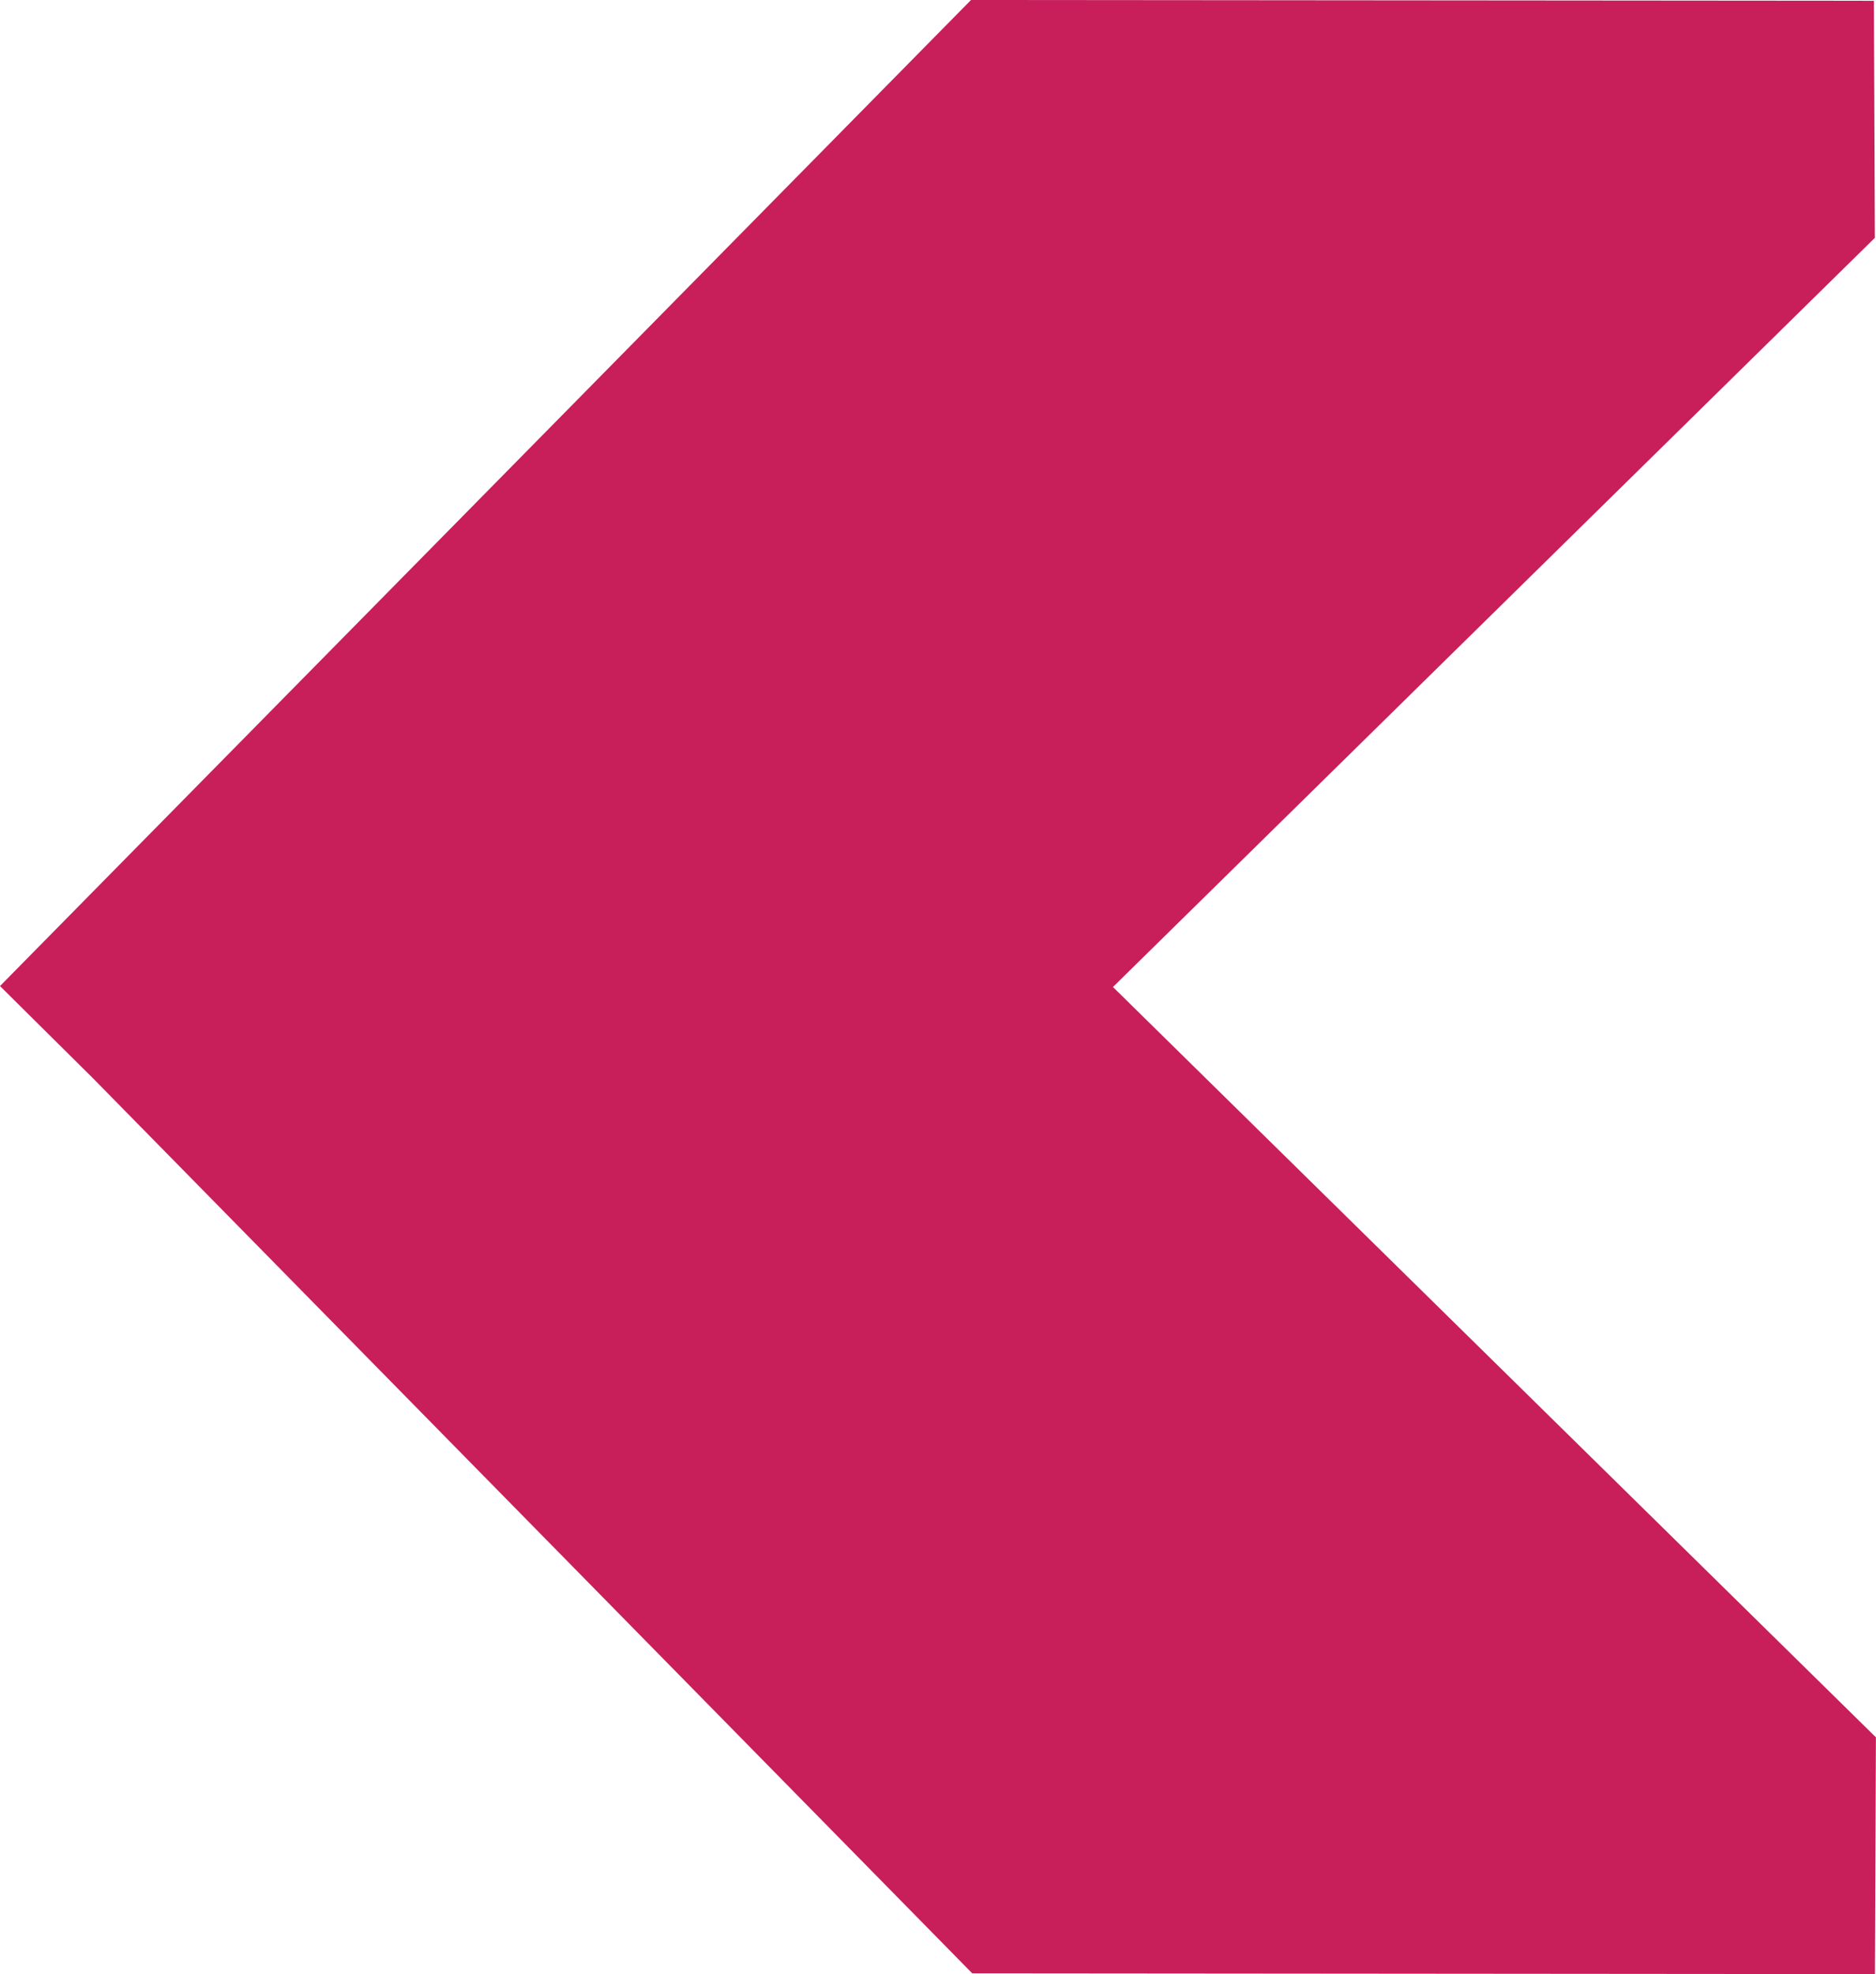
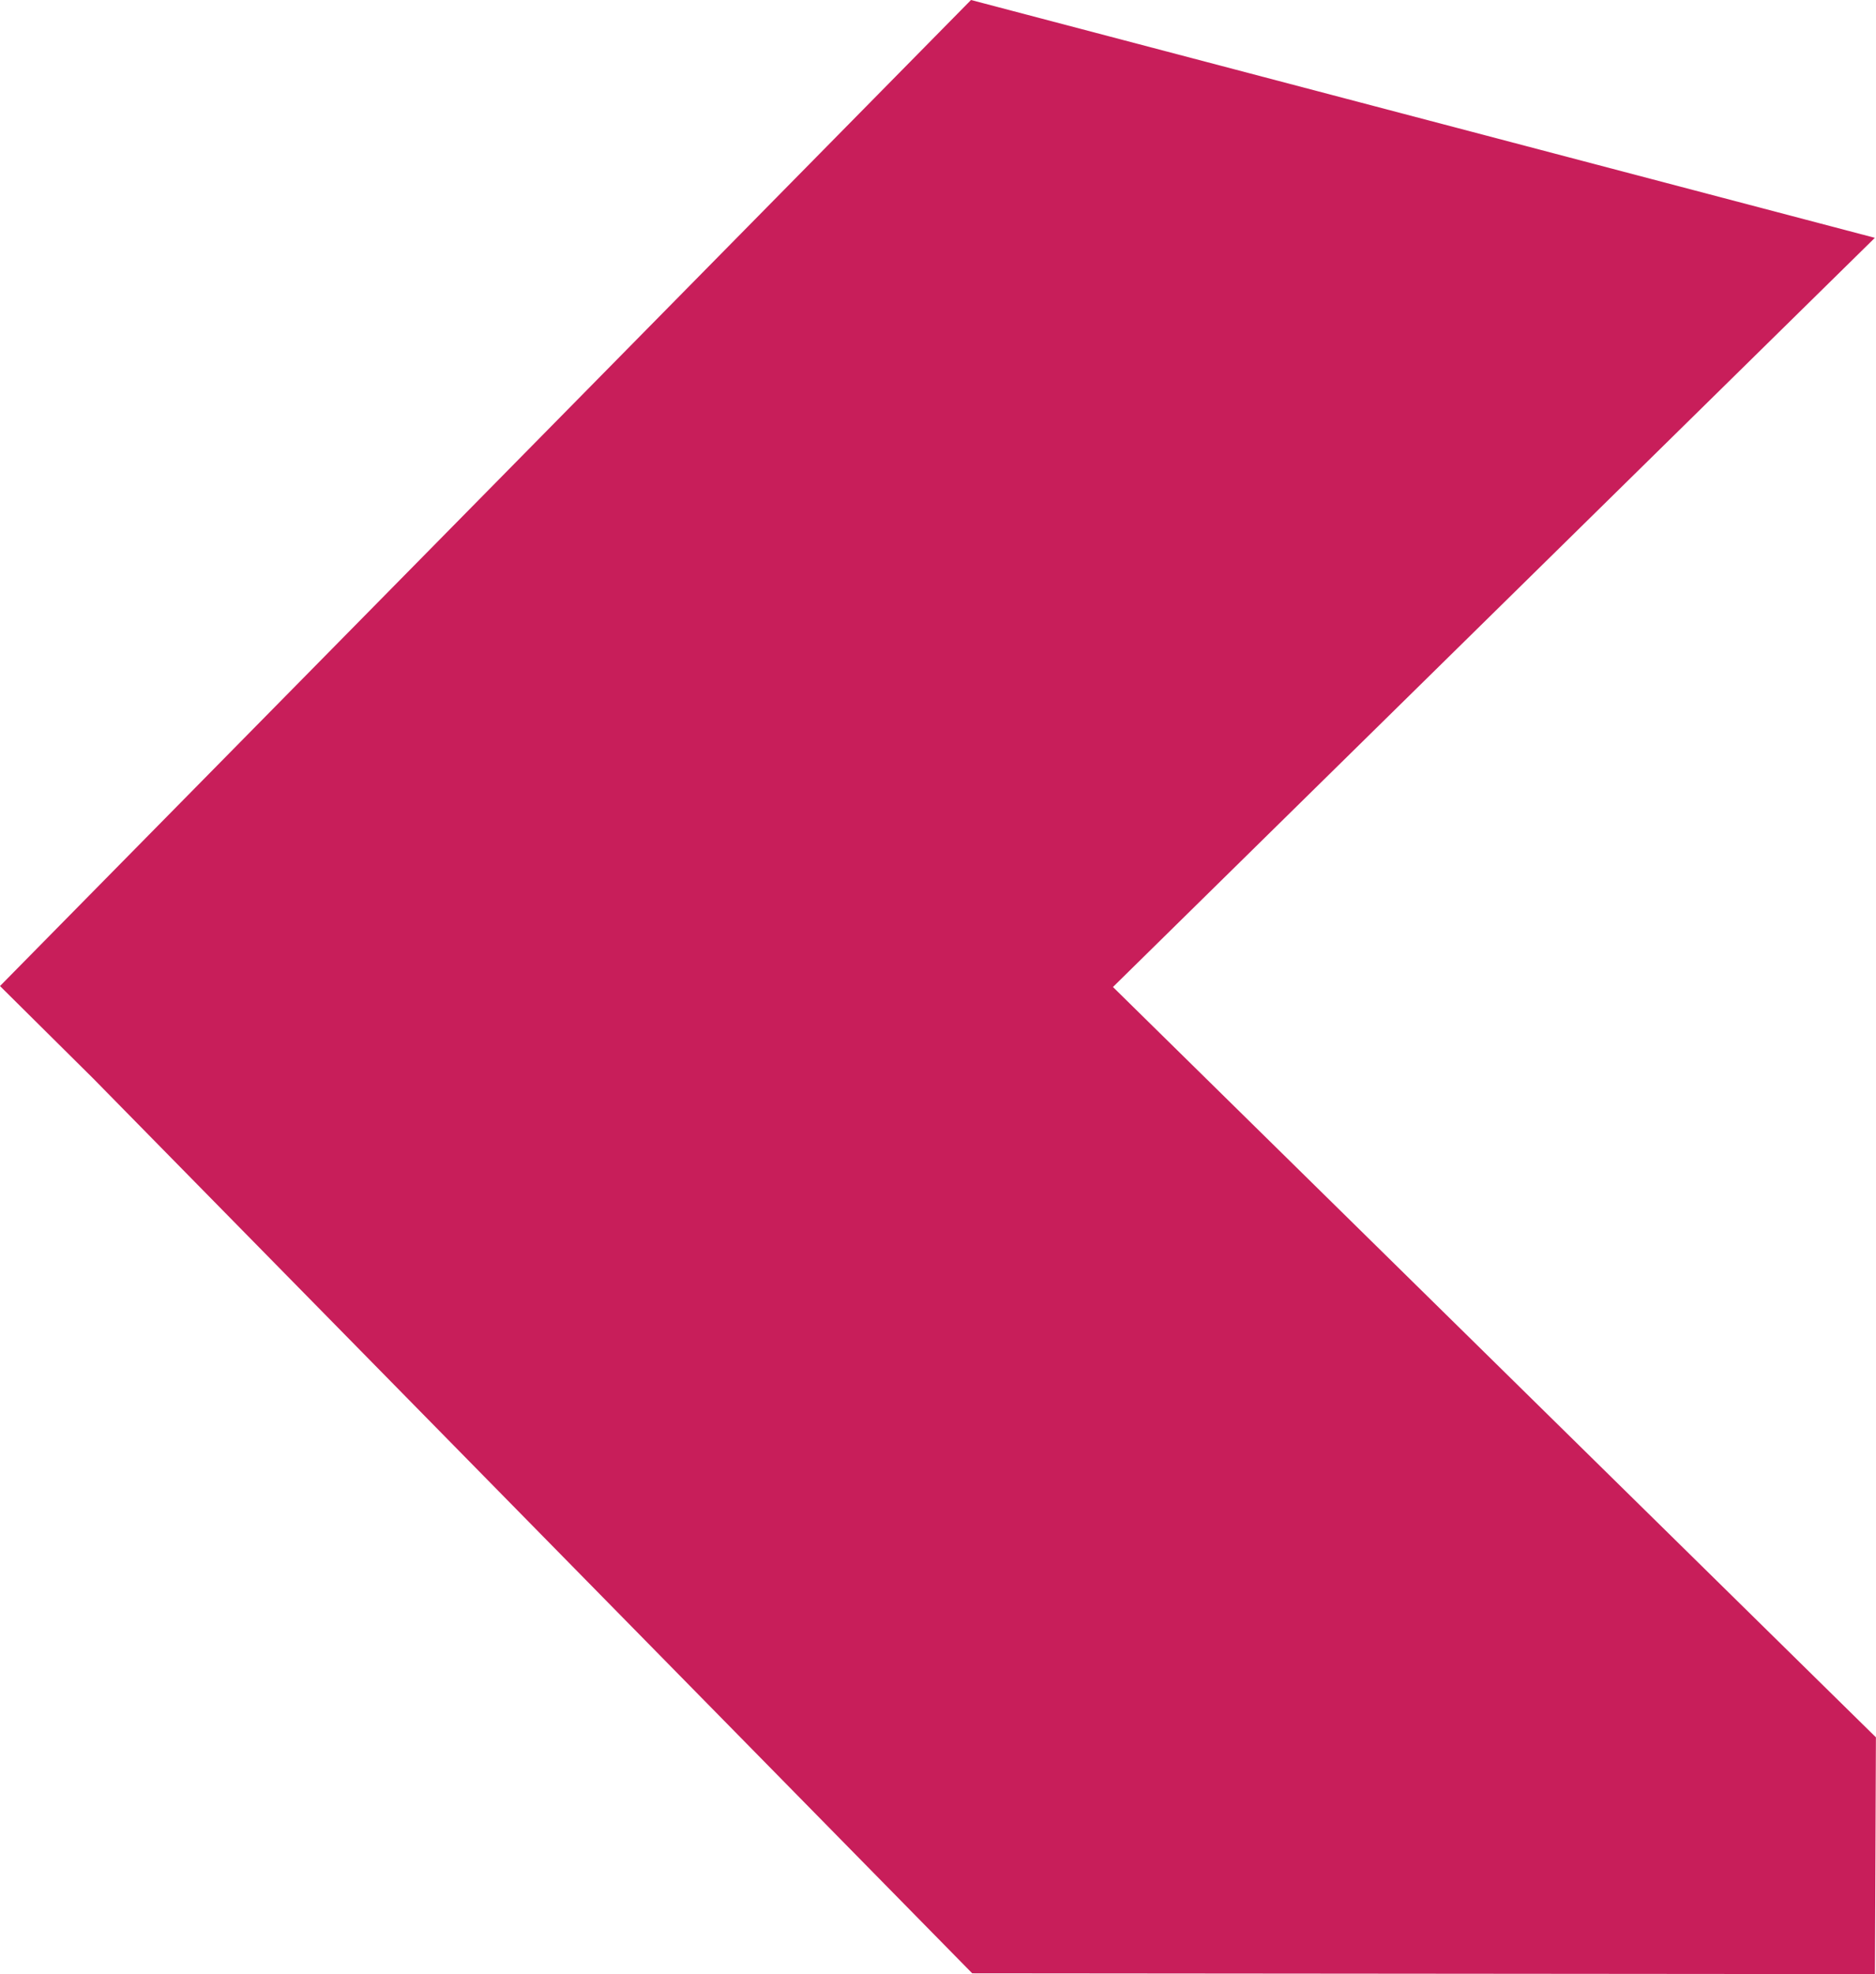
<svg xmlns="http://www.w3.org/2000/svg" width="21.515" height="22.635" viewBox="1559.484 1799.459 21.515 22.635">
-   <path d="M 335.197 27.754 L 345.457 17.673 L 345.466 7.32 L 342.751 7.309 L 334.148 16.059 L 325.558 7.321 L 322.84 7.332 L 322.831 17.687 L 334.137 28.823" transform="matrix(0,1,-1,0,1588.307,1476.628)" fill="#c81e5a" fill-rule="evenodd" />
+   <path d="M 335.197 27.754 L 345.457 17.673 L 345.466 7.32 L 342.751 7.309 L 334.148 16.059 L 325.558 7.321 L 322.831 17.687 L 334.137 28.823" transform="matrix(0,1,-1,0,1588.307,1476.628)" fill="#c81e5a" fill-rule="evenodd" />
</svg>